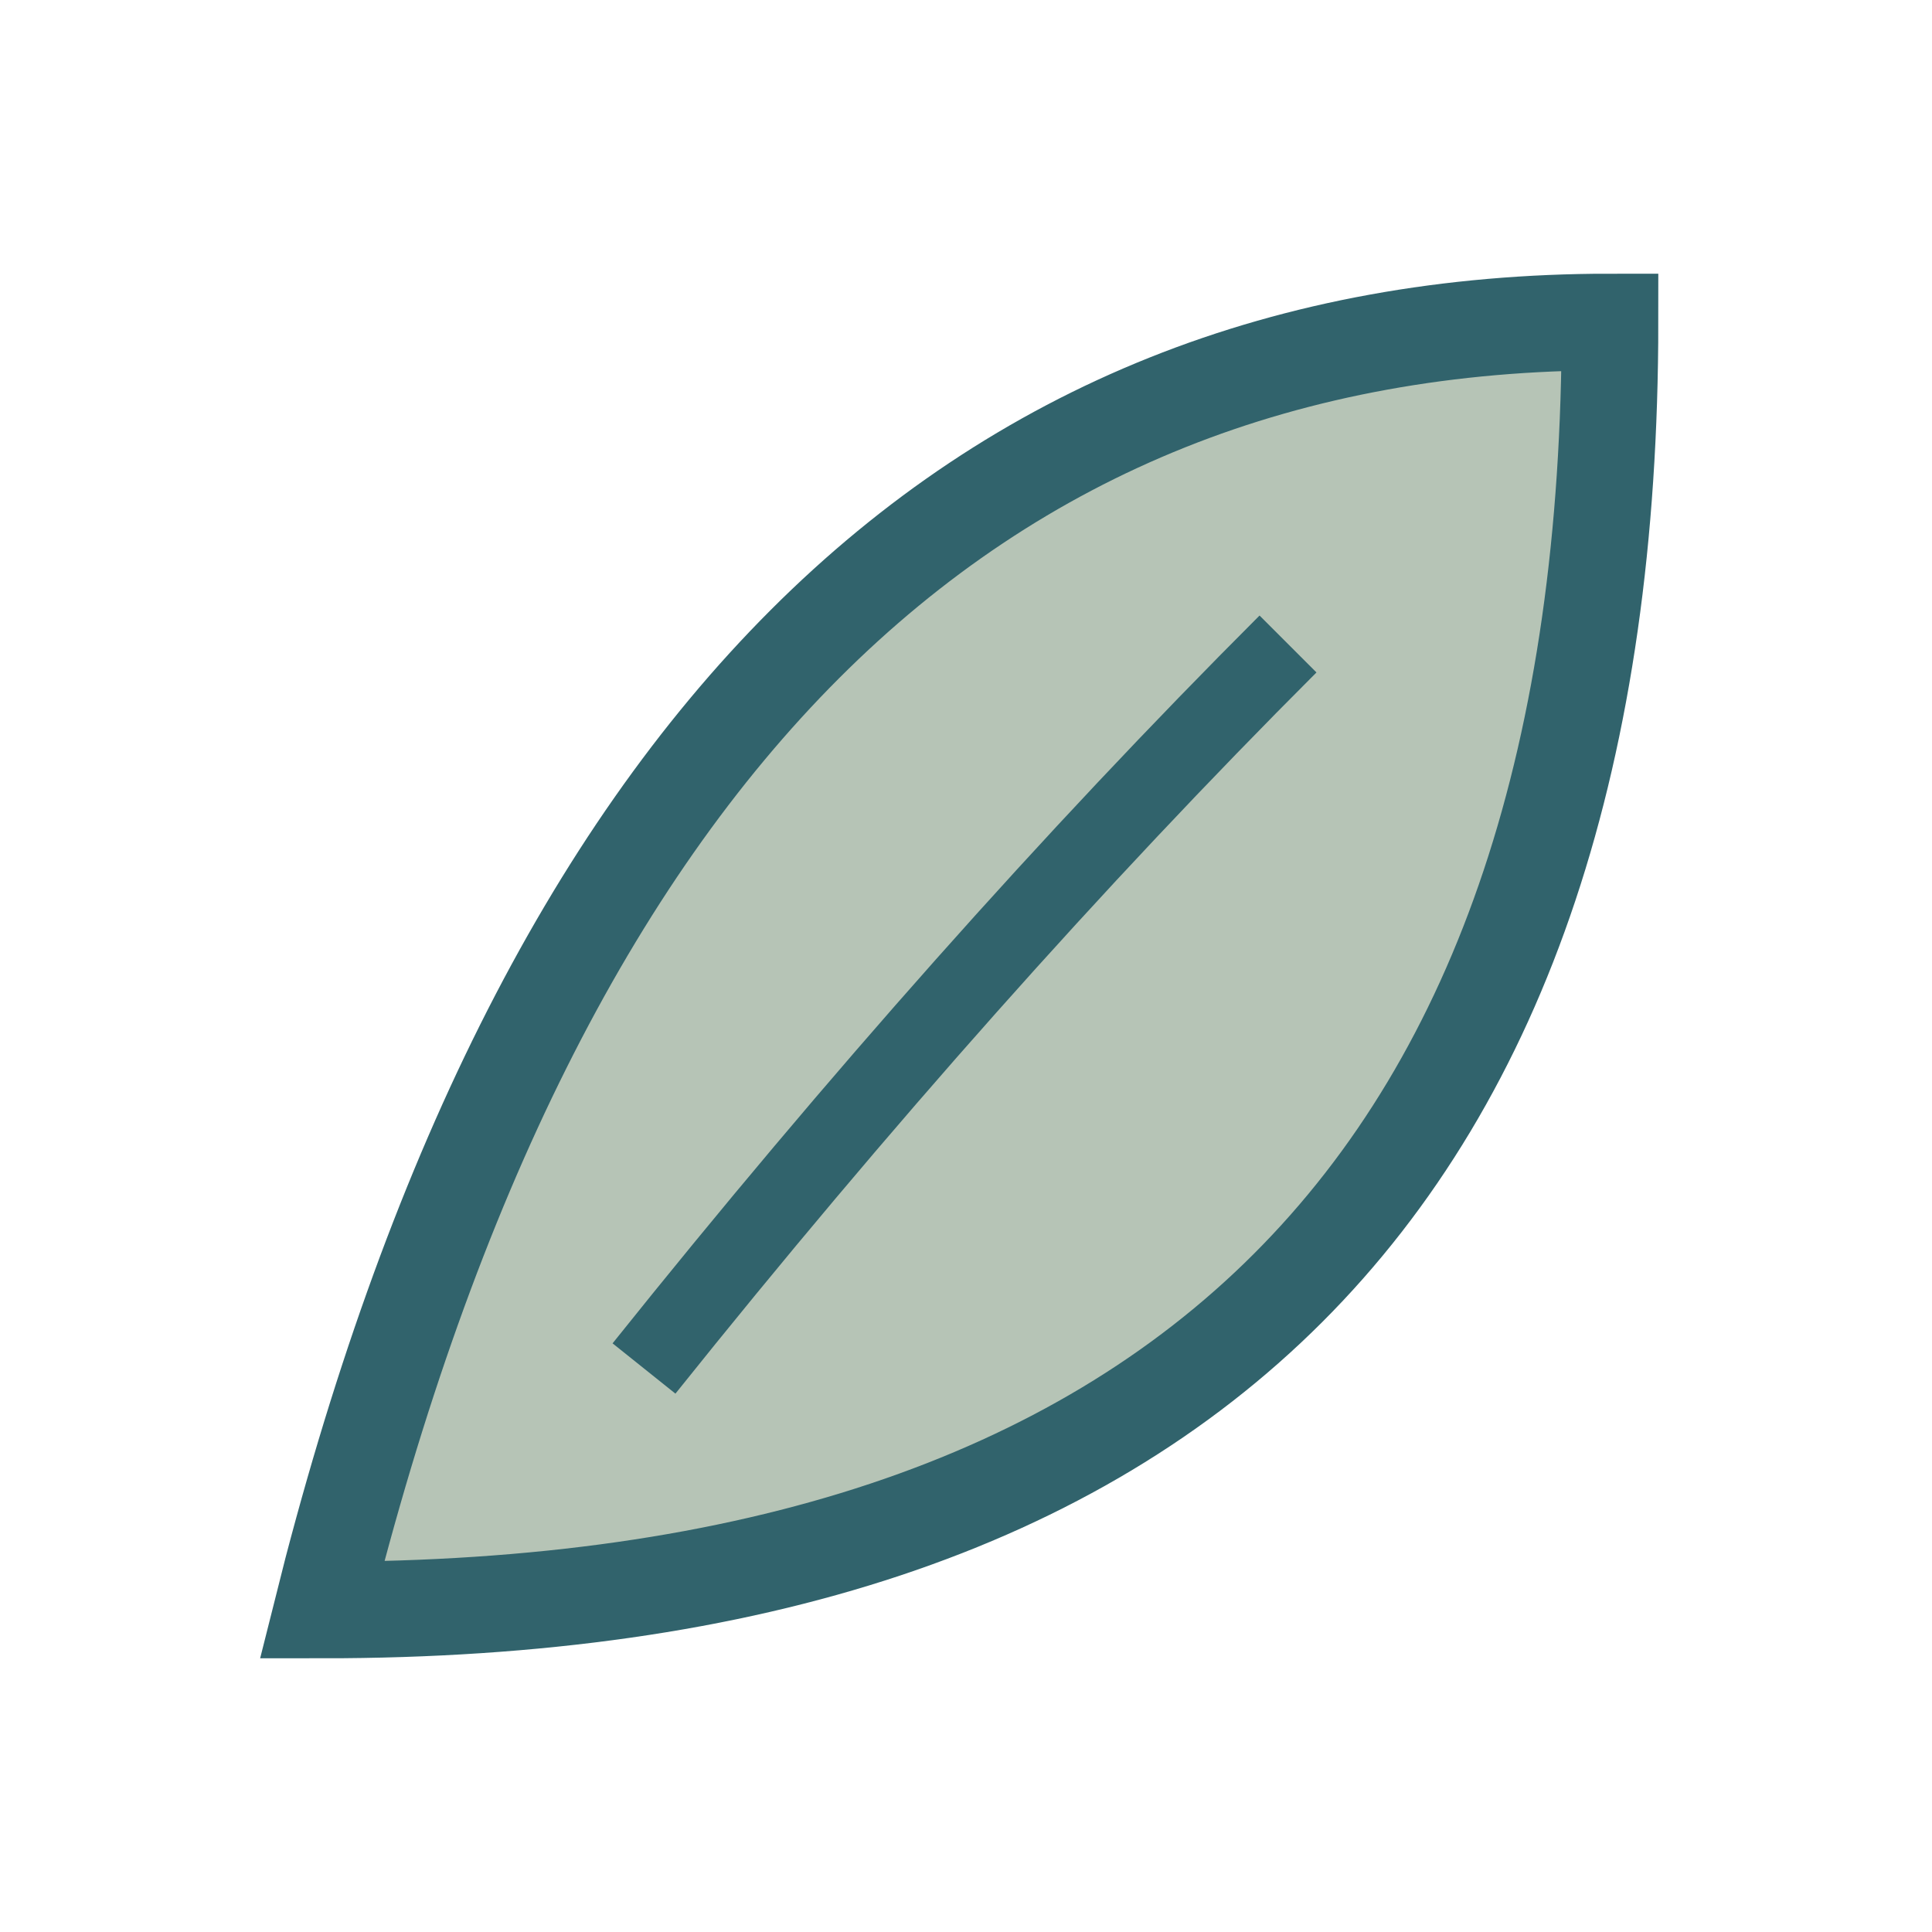
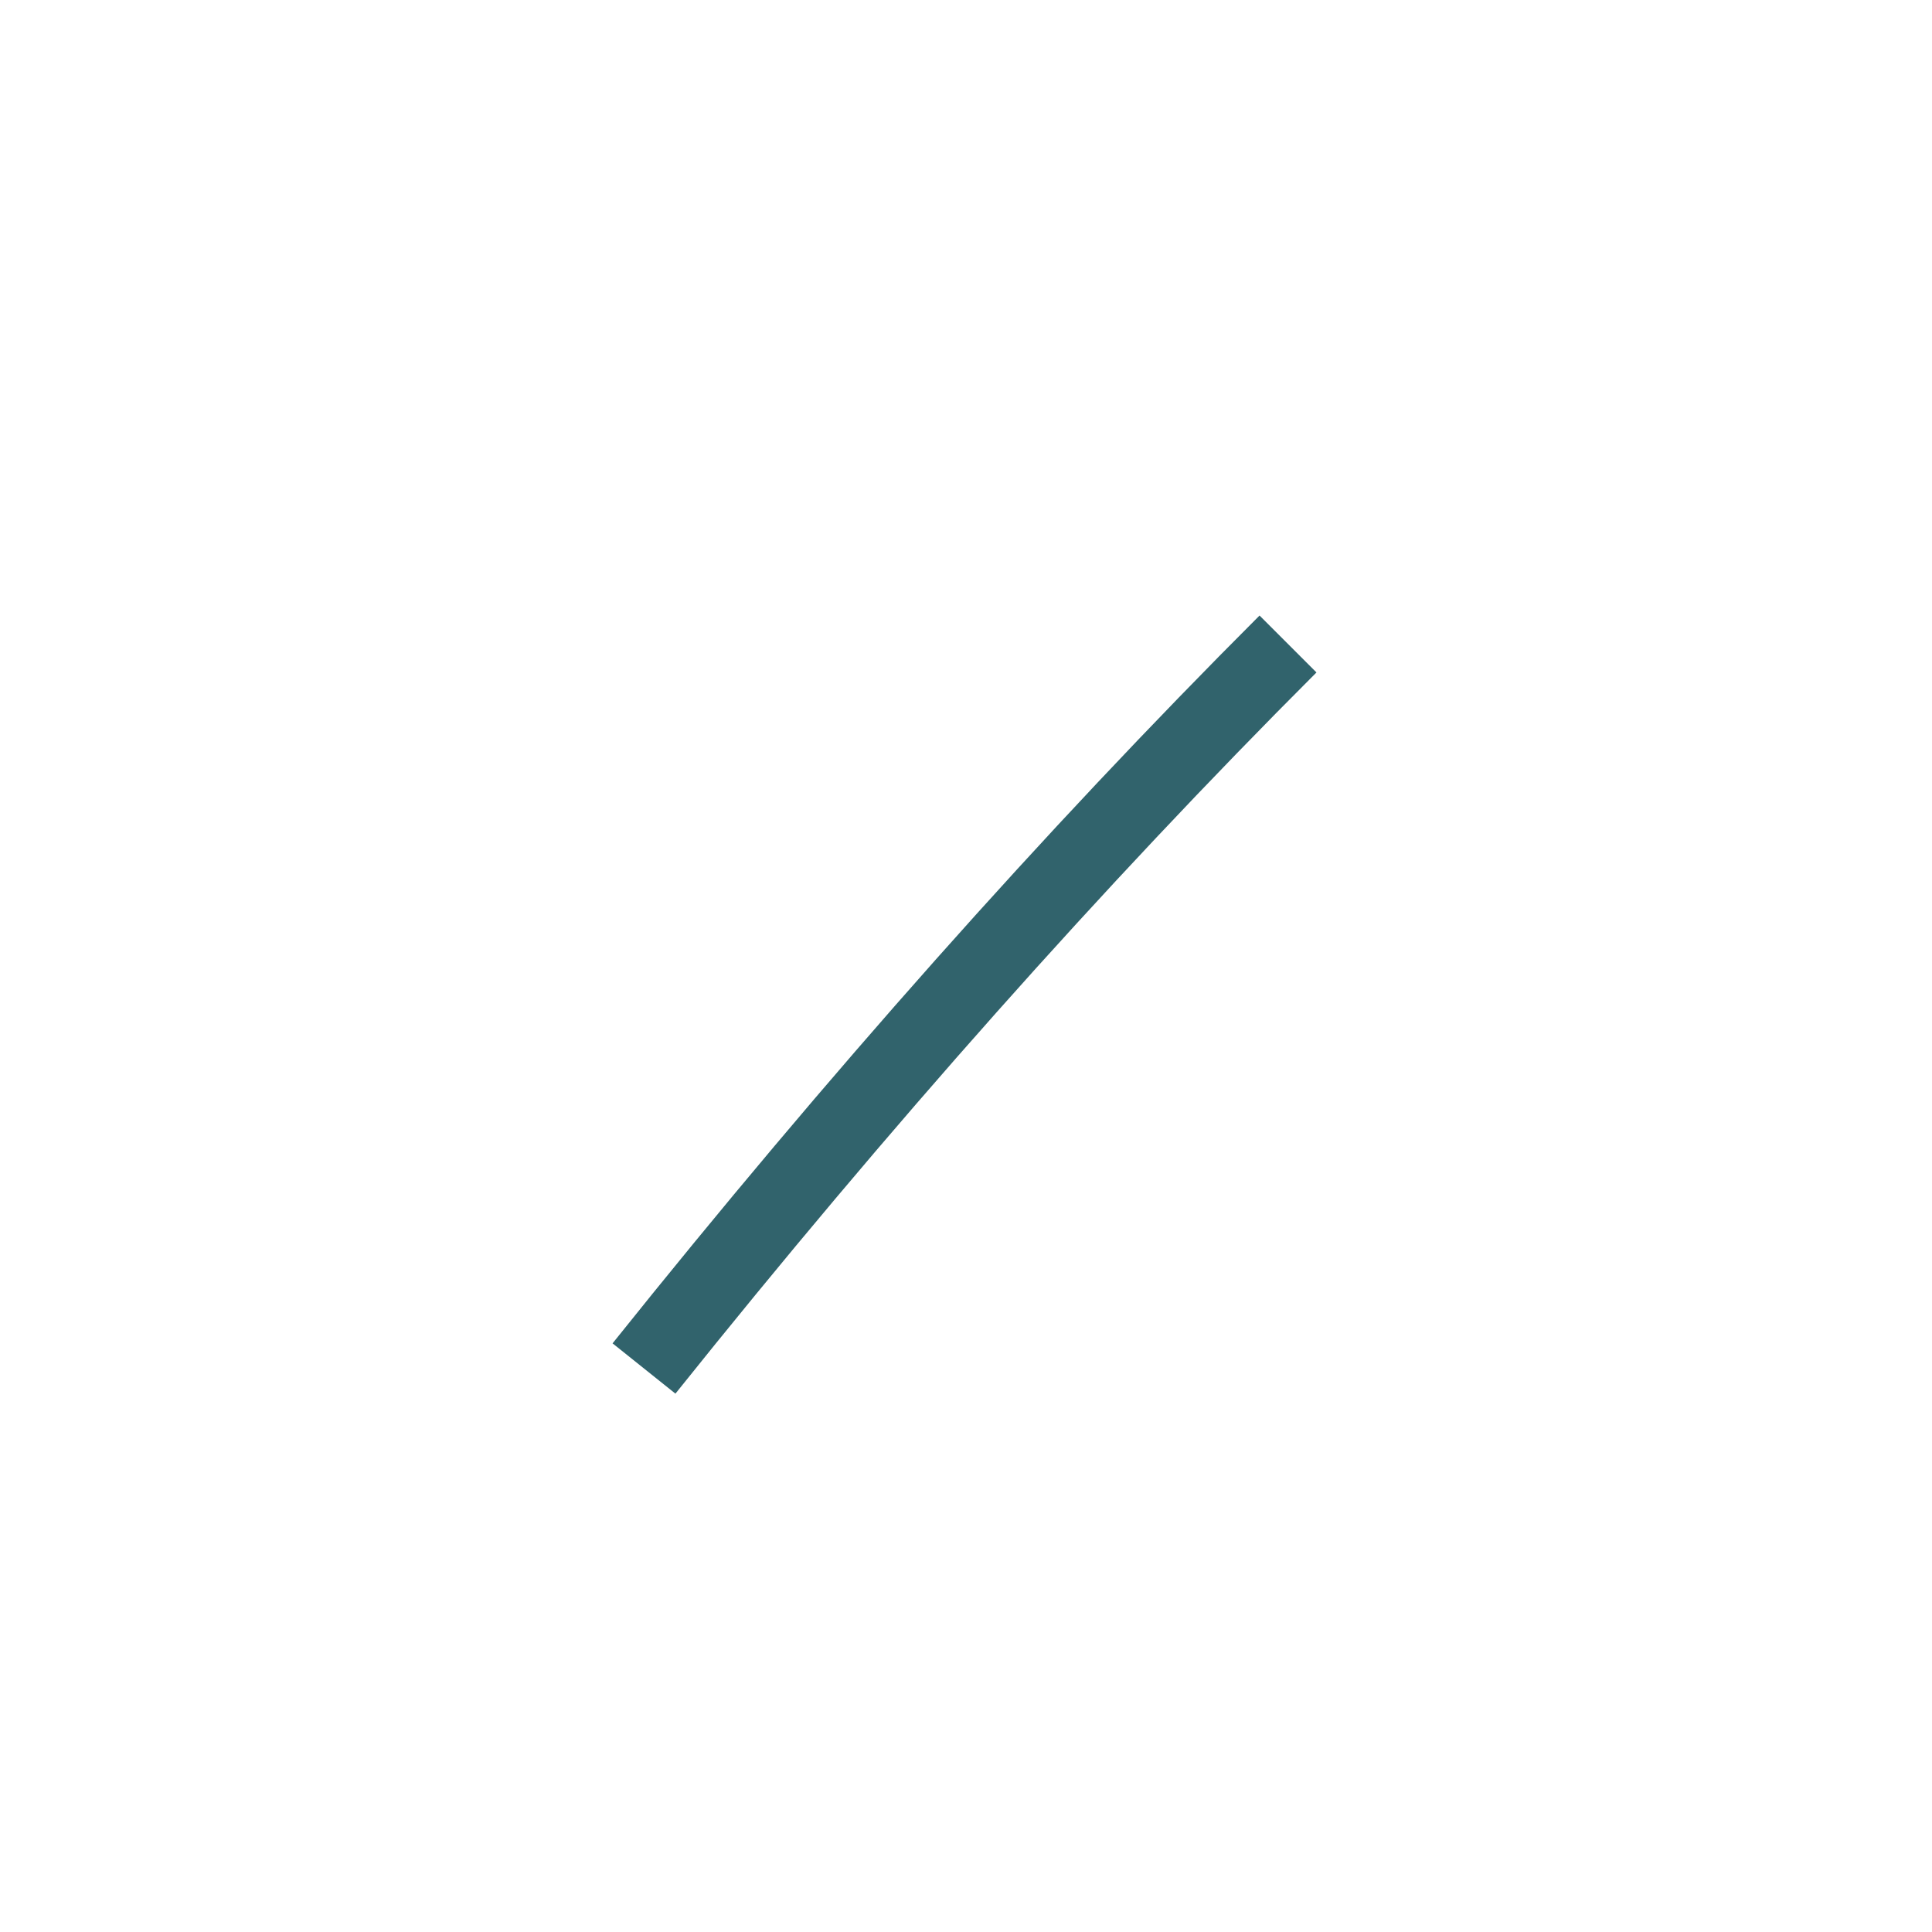
<svg xmlns="http://www.w3.org/2000/svg" width="24" height="24" viewBox="0 0 24 24">
-   <path d="M4 20Q8 4 20 4Q20 20 4 20Z" fill="#B6C4B6" stroke="#31636C" stroke-width="1.2" />
  <path d="M8 17Q12 12 16 8" stroke="#31636C" stroke-width="1" fill="none" />
</svg>